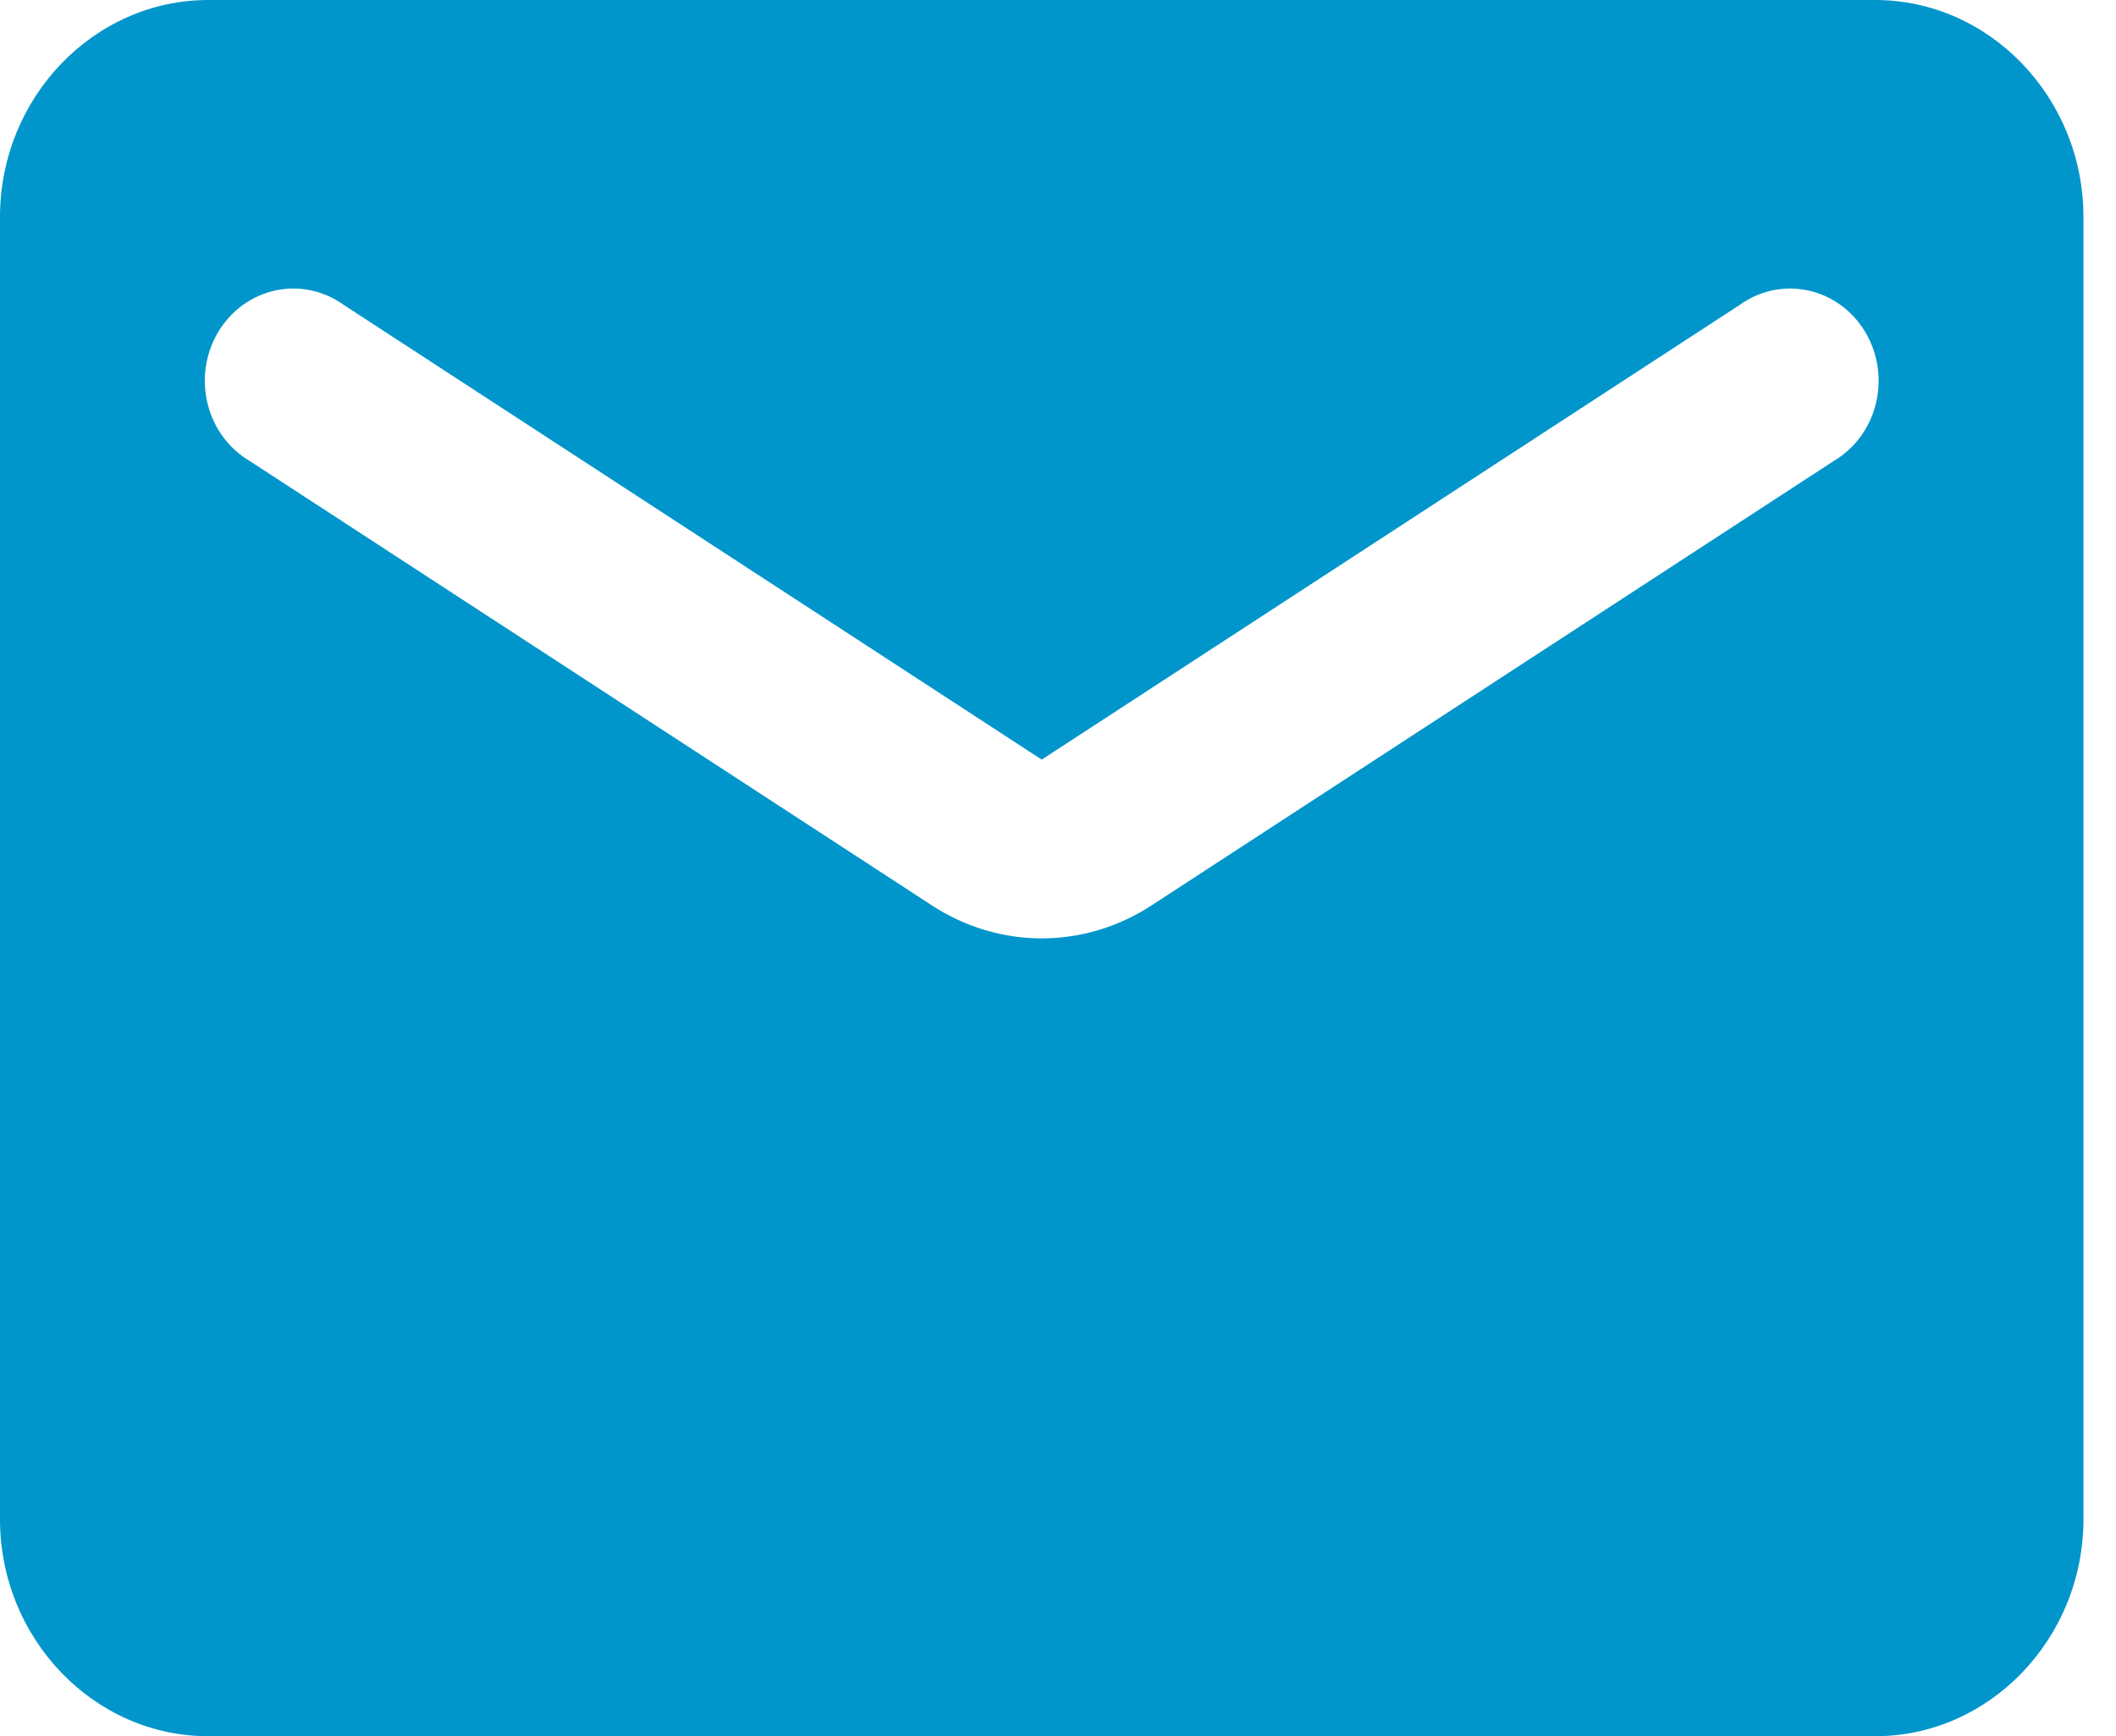
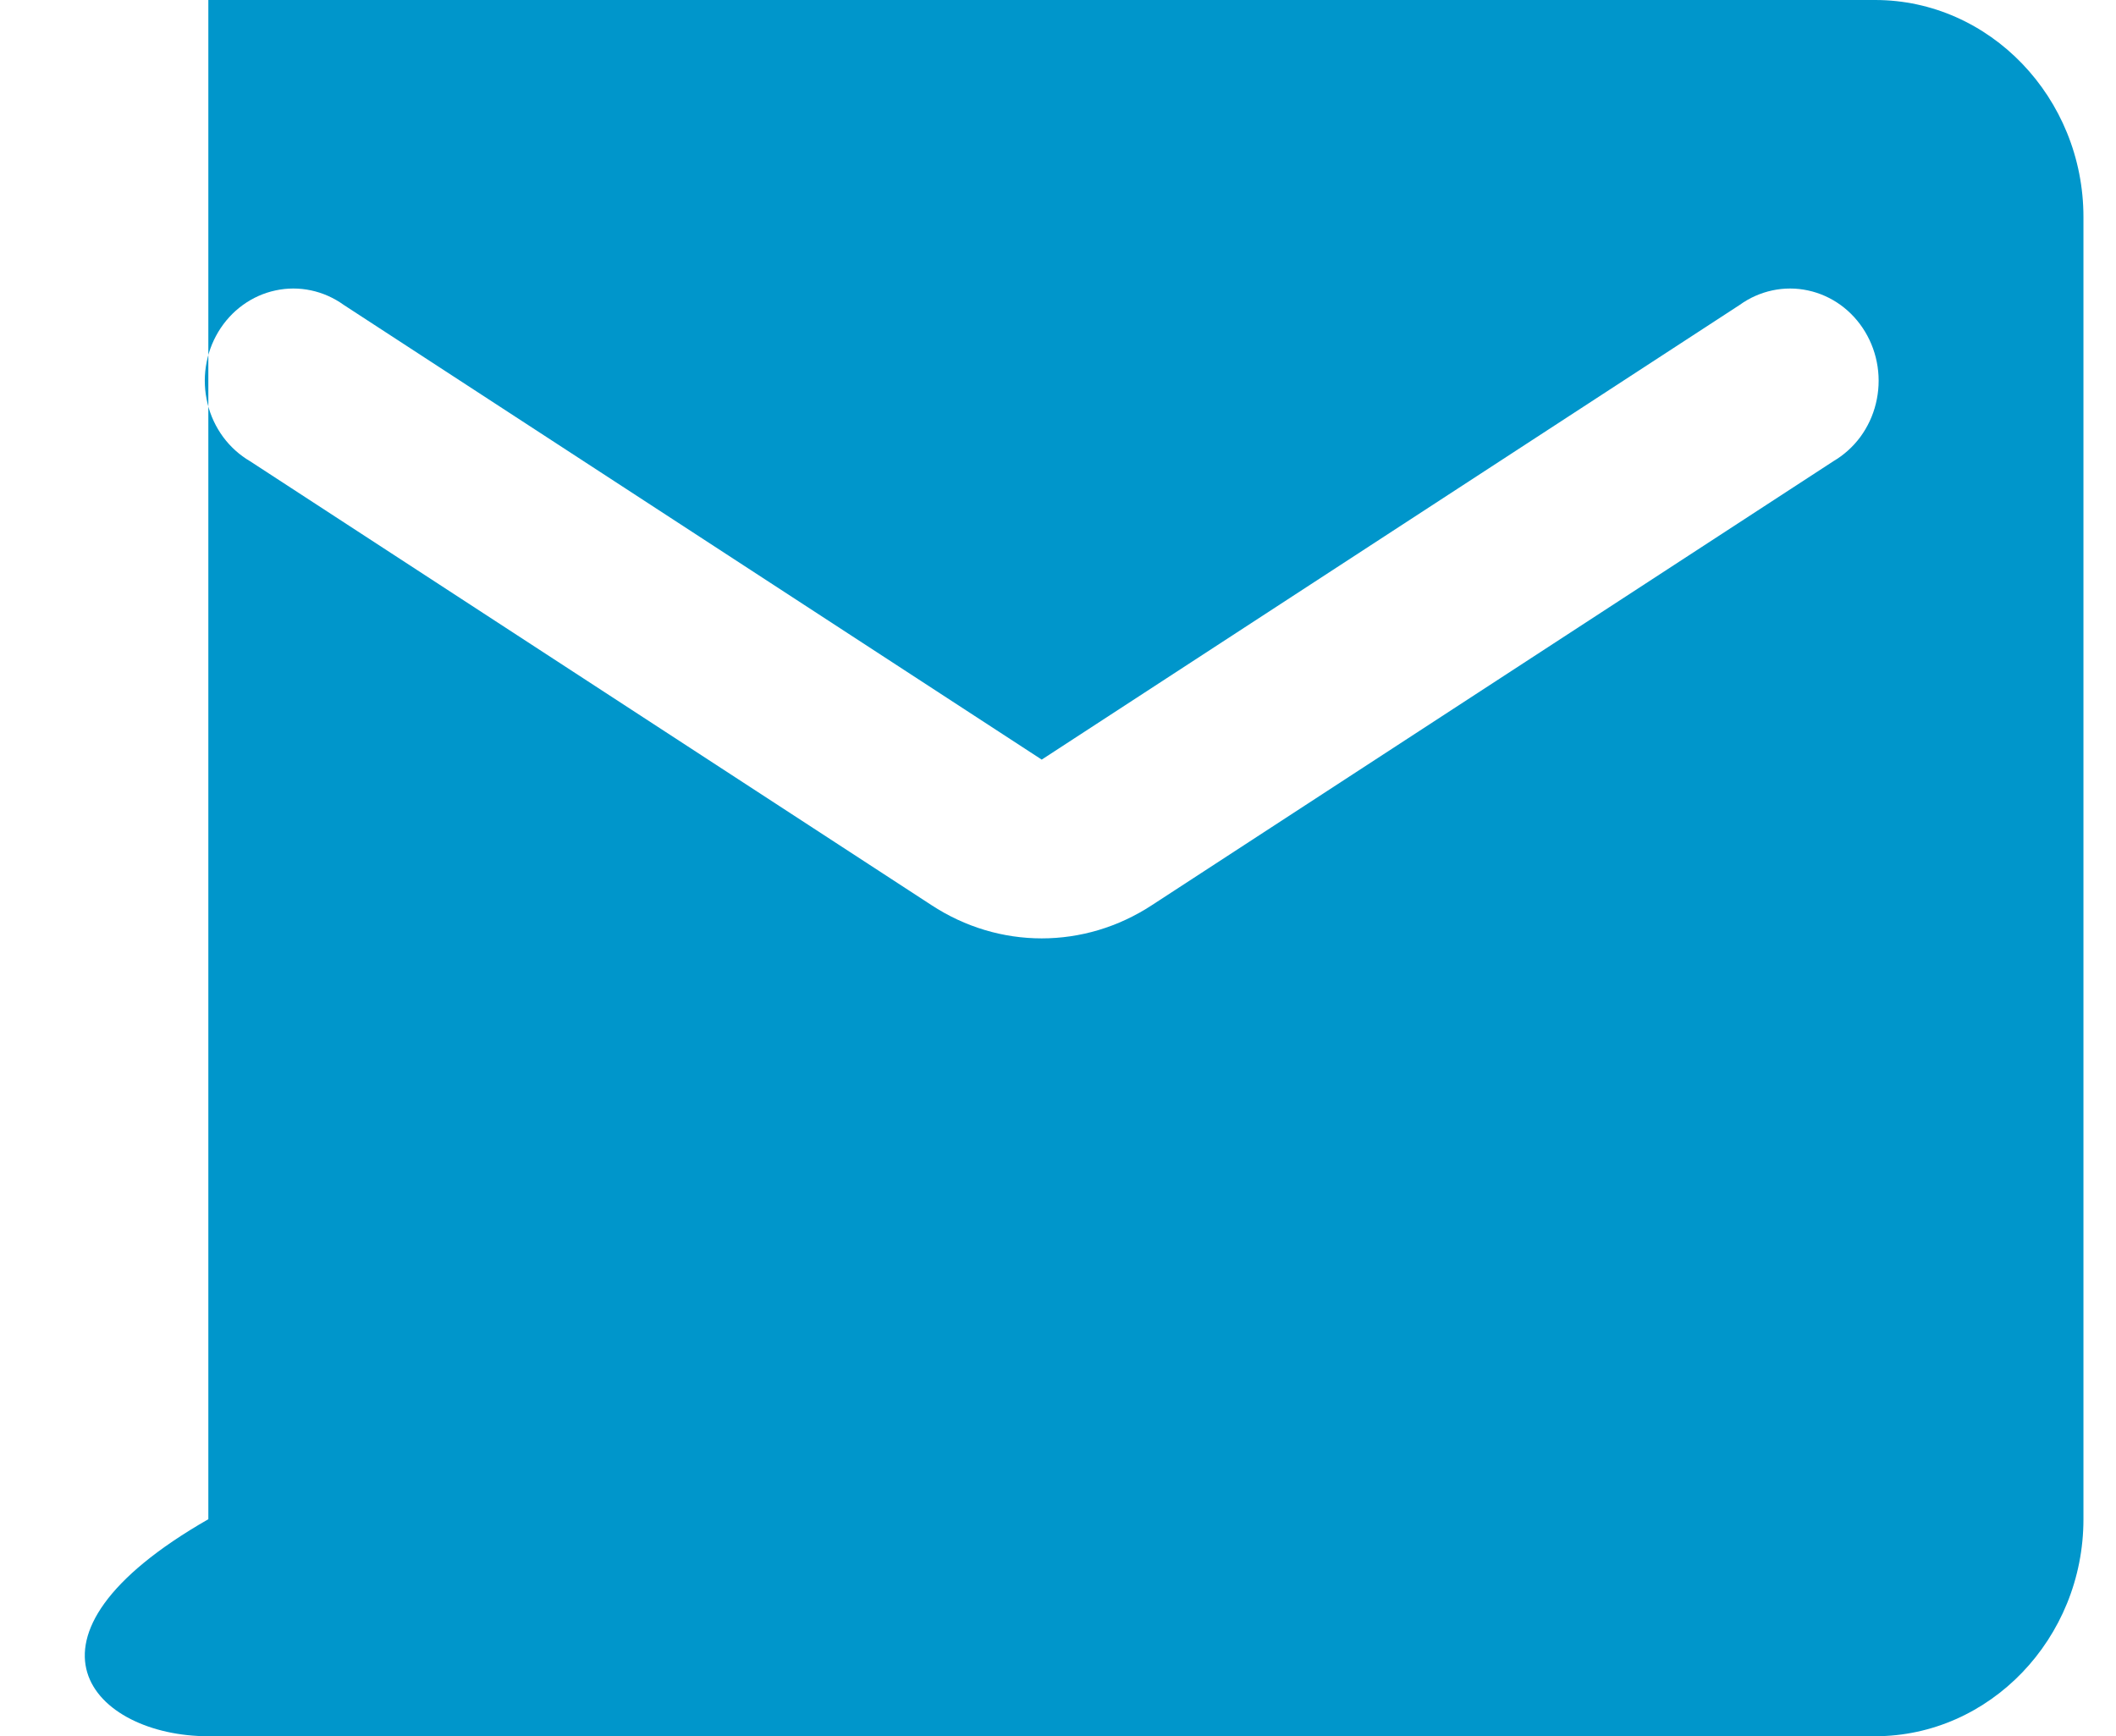
<svg xmlns="http://www.w3.org/2000/svg" width="39" height="32" viewBox="0 0 39 32" fill="none">
-   <path d="M34.56 0H3.84C1.728 0 0 1.8 0 4V28C0 30.2 1.728 32 3.84 32H34.56C36.672 32 38.4 30.2 38.4 28V4C38.4 1.8 36.672 0 34.56 0ZM33.792 8.5L21.235 16.68C19.987 17.5 18.413 17.5 17.165 16.68L4.608 8.5C4.415 8.387 4.247 8.235 4.112 8.053C3.978 7.87 3.88 7.662 3.826 7.439C3.771 7.216 3.76 6.984 3.794 6.757C3.828 6.529 3.906 6.312 4.023 6.117C4.14 5.922 4.294 5.753 4.475 5.622C4.656 5.491 4.861 5.399 5.077 5.353C5.294 5.306 5.517 5.306 5.733 5.352C5.949 5.398 6.154 5.489 6.336 5.62L19.2 14L32.064 5.62C32.245 5.489 32.451 5.398 32.667 5.352C32.883 5.306 33.106 5.306 33.323 5.353C33.539 5.399 33.744 5.491 33.925 5.622C34.106 5.753 34.26 5.922 34.377 6.117C34.494 6.312 34.572 6.529 34.606 6.757C34.64 6.984 34.629 7.216 34.574 7.439C34.52 7.662 34.422 7.87 34.288 8.053C34.153 8.235 33.984 8.387 33.792 8.5Z" fill="#0096CB" />
+   <path d="M34.56 0H3.84V28C0 30.2 1.728 32 3.84 32H34.56C36.672 32 38.4 30.2 38.4 28V4C38.4 1.8 36.672 0 34.56 0ZM33.792 8.5L21.235 16.68C19.987 17.5 18.413 17.5 17.165 16.68L4.608 8.5C4.415 8.387 4.247 8.235 4.112 8.053C3.978 7.87 3.88 7.662 3.826 7.439C3.771 7.216 3.76 6.984 3.794 6.757C3.828 6.529 3.906 6.312 4.023 6.117C4.14 5.922 4.294 5.753 4.475 5.622C4.656 5.491 4.861 5.399 5.077 5.353C5.294 5.306 5.517 5.306 5.733 5.352C5.949 5.398 6.154 5.489 6.336 5.62L19.2 14L32.064 5.62C32.245 5.489 32.451 5.398 32.667 5.352C32.883 5.306 33.106 5.306 33.323 5.353C33.539 5.399 33.744 5.491 33.925 5.622C34.106 5.753 34.26 5.922 34.377 6.117C34.494 6.312 34.572 6.529 34.606 6.757C34.64 6.984 34.629 7.216 34.574 7.439C34.52 7.662 34.422 7.87 34.288 8.053C34.153 8.235 33.984 8.387 33.792 8.5Z" fill="#0096CB" />
</svg>